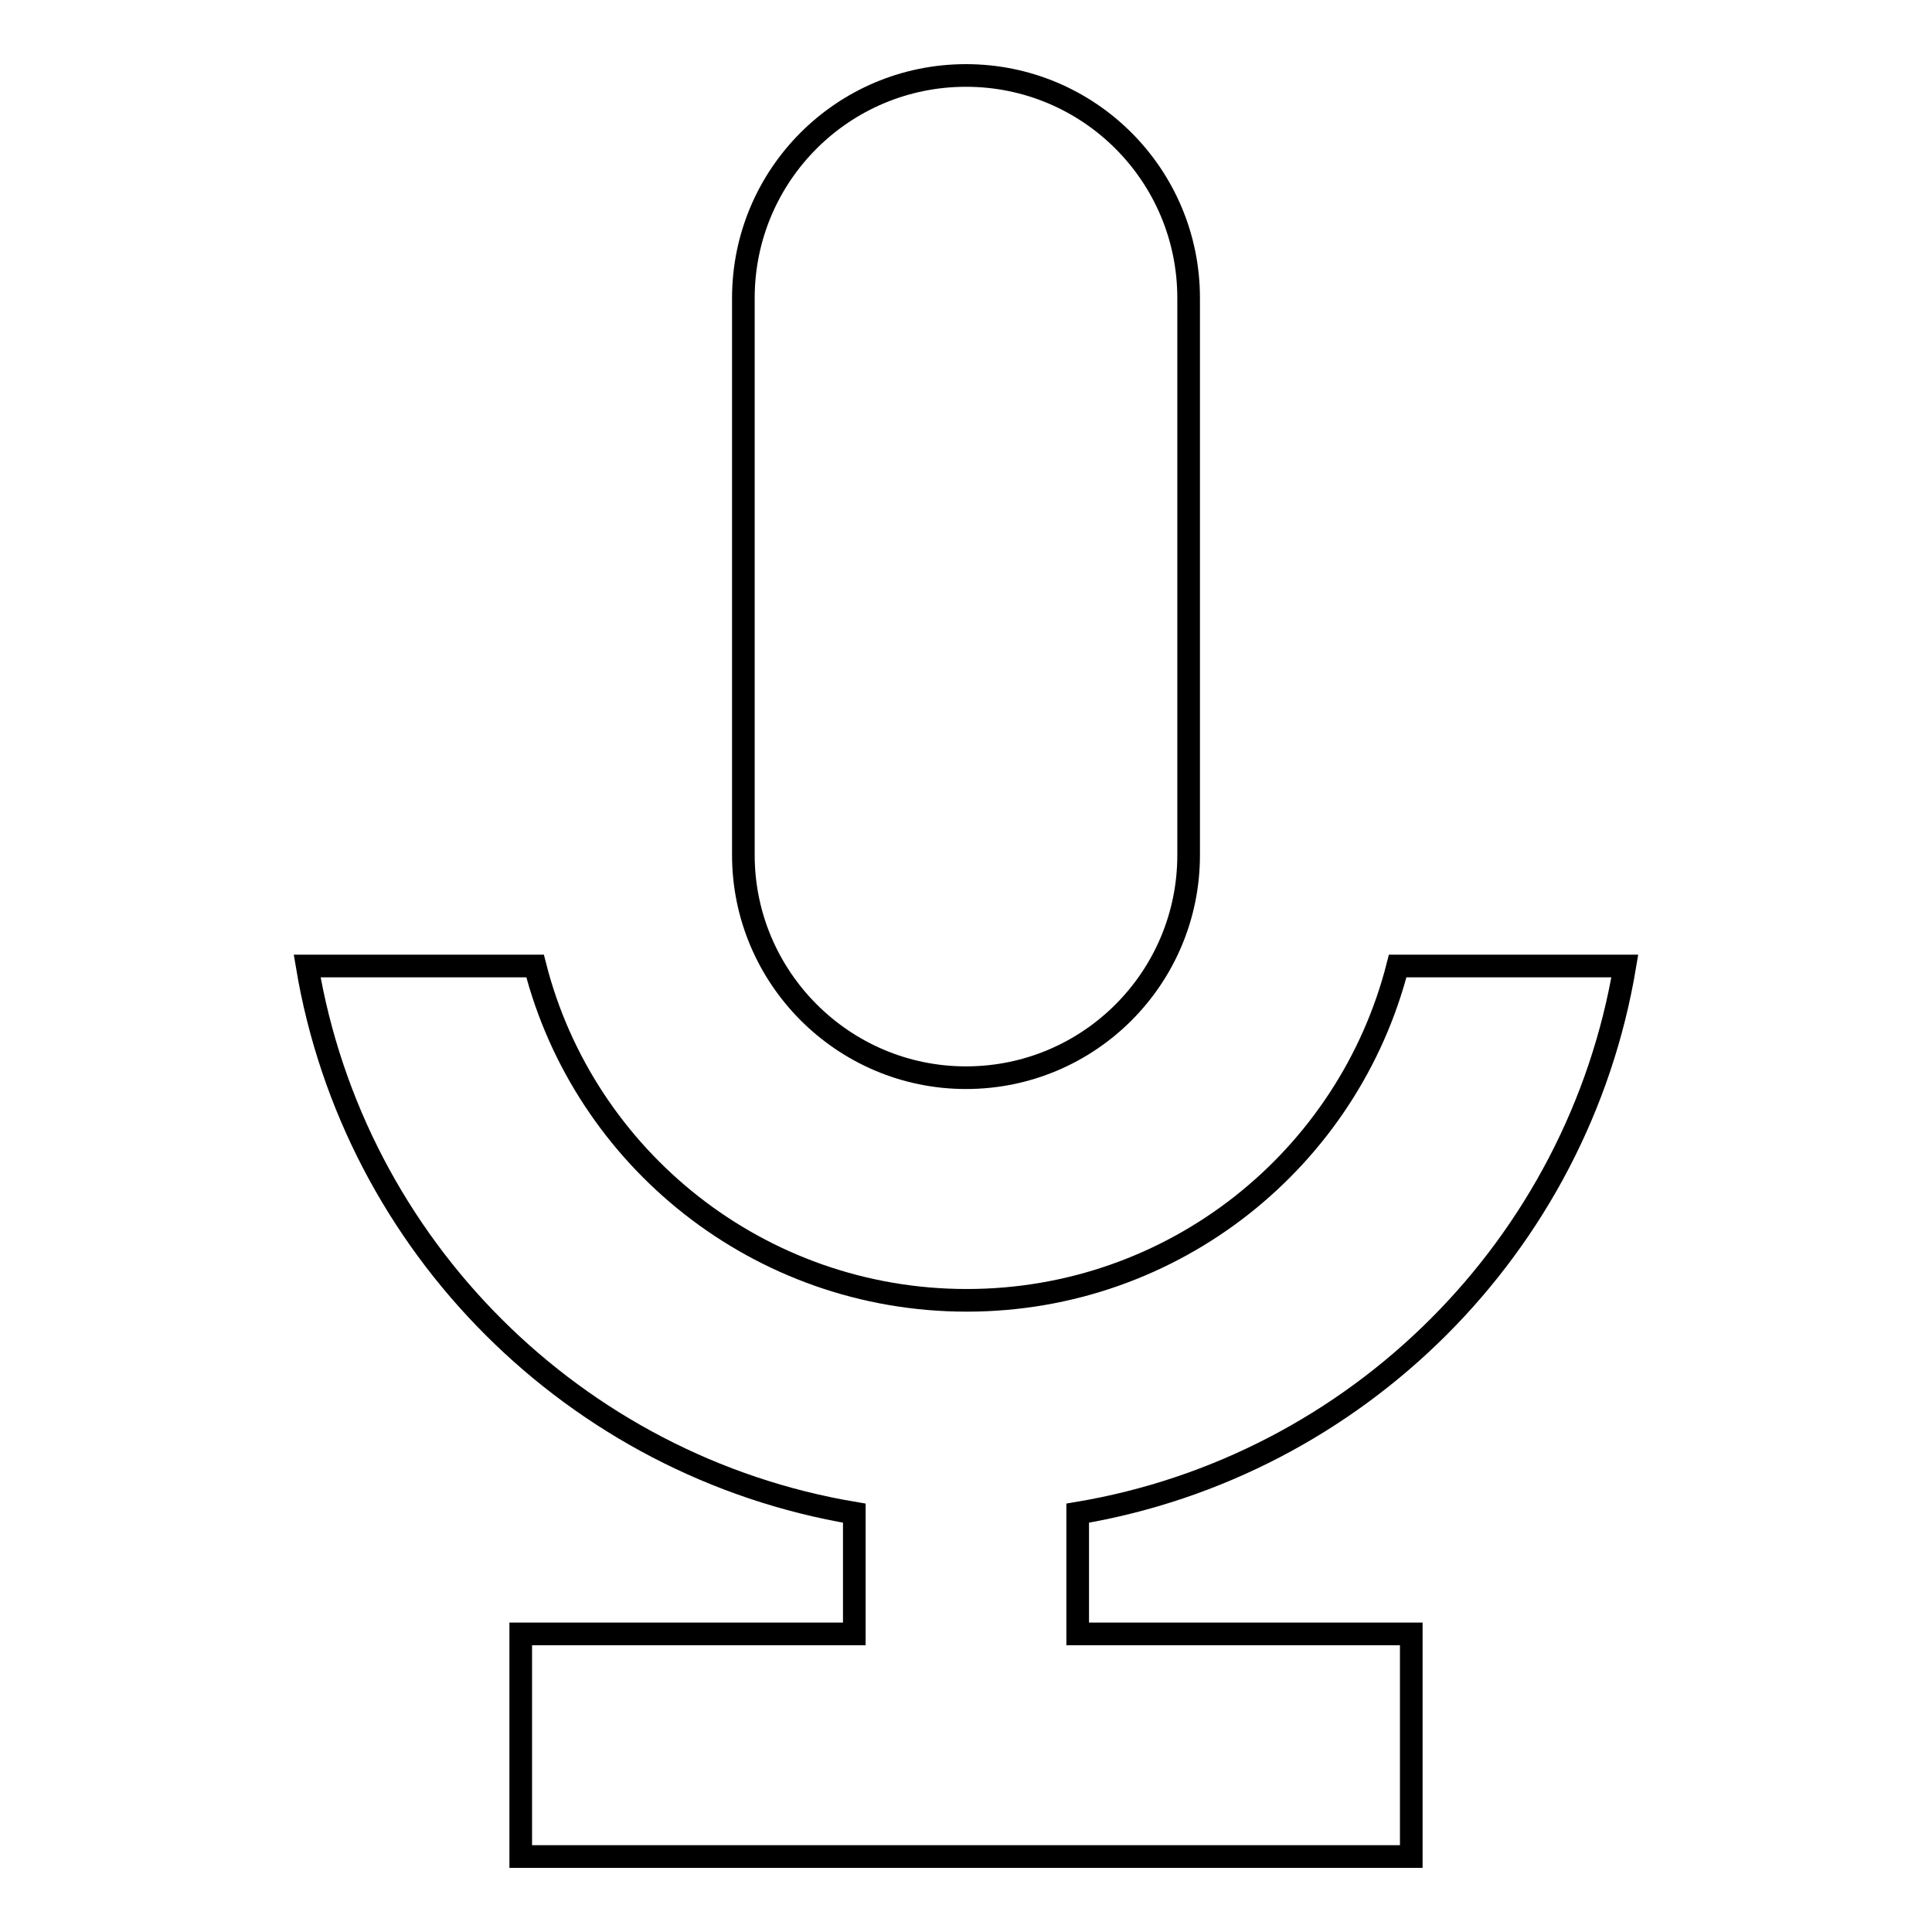
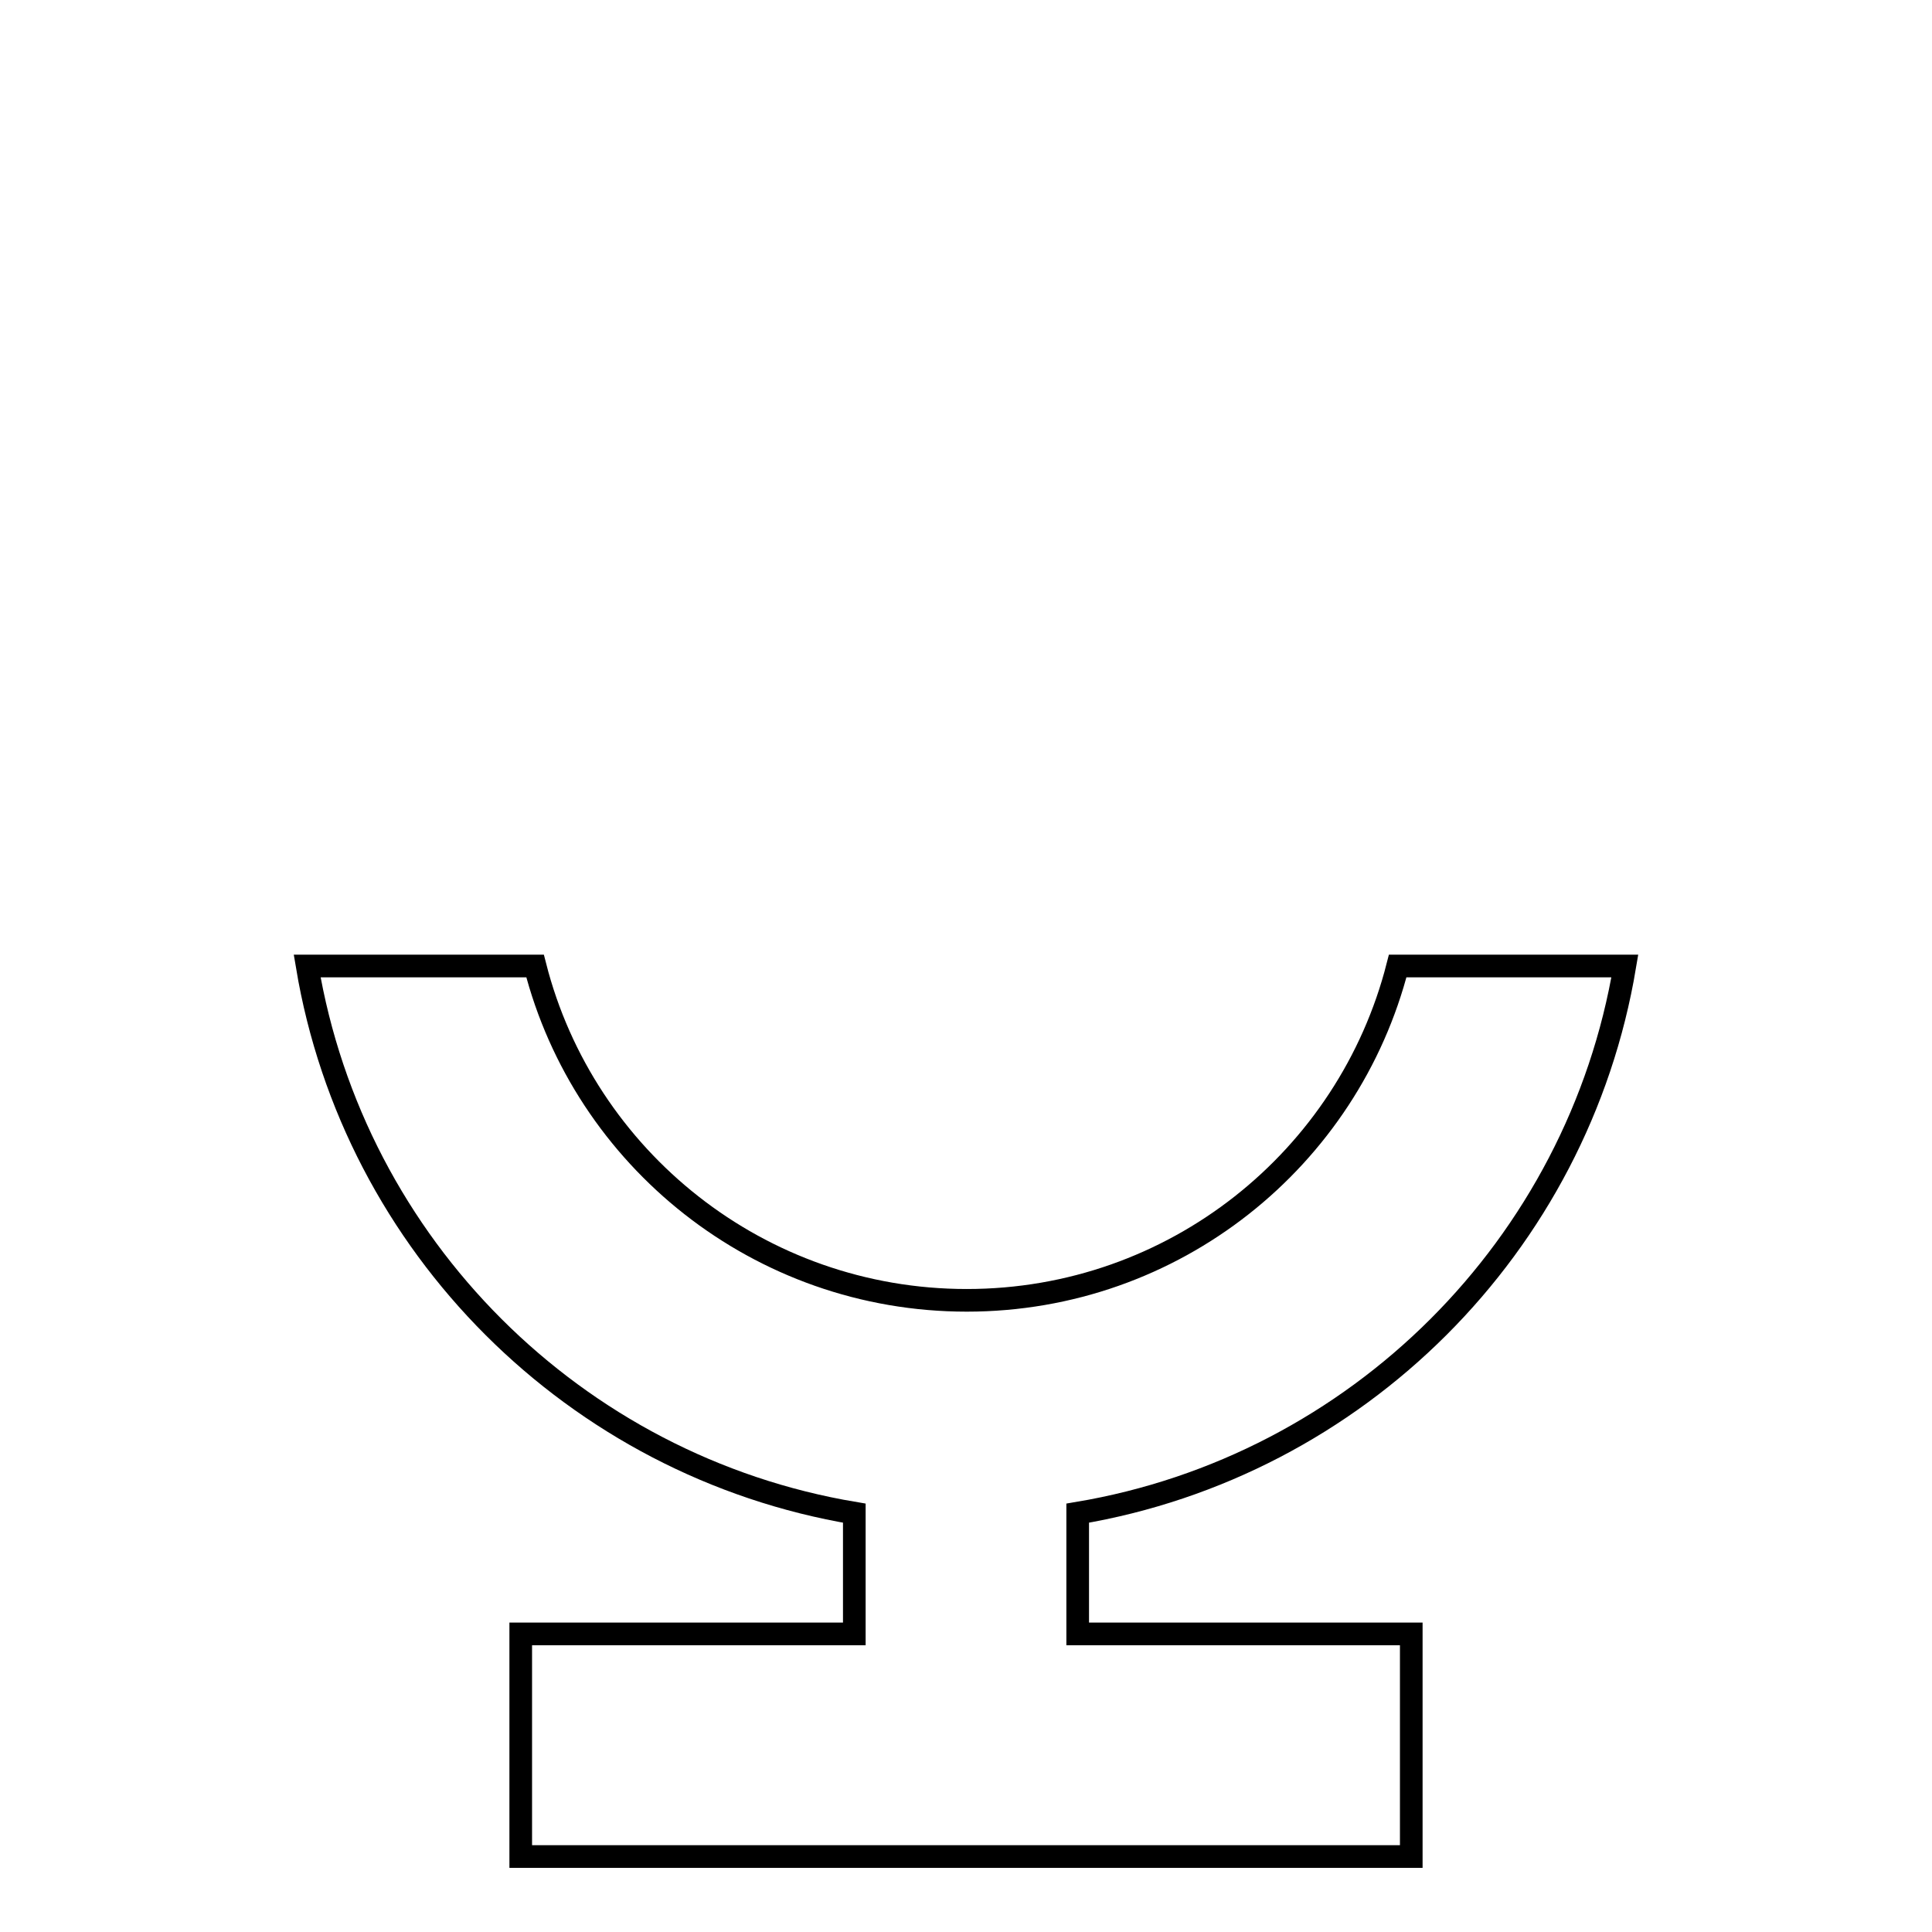
<svg xmlns="http://www.w3.org/2000/svg" version="1.1" x="0px" y="0px" viewBox="0 0 256 256" enable-background="new 0 0 256 256" xml:space="preserve">
  <g>
    <g>
      <path stroke-width="3" fill-opacity="0" stroke="#000000" d="M215.3,128h-30.1c-6.5,25.5-29.6,44.3-57.1,44.3S77.4,153.5,70.9,128H40.7c6.2,37.1,35.5,66.3,72.5,72.5v16H69V246h44.3h29.5H187v-29.5h-44.2v-16C179.8,194.3,209.1,165.1,215.3,128z" />
-       <path stroke-width="3" fill-opacity="0" stroke="#000000" d="M128,142.8c16.3,0,29.5-13.2,29.5-29.5V39.5c0-16.3-13.2-29.5-29.5-29.5c-16.3,0-29.5,13.2-29.5,29.5v73.8C98.5,129.5,111.7,142.8,128,142.8z" />
    </g>
  </g>
</svg>